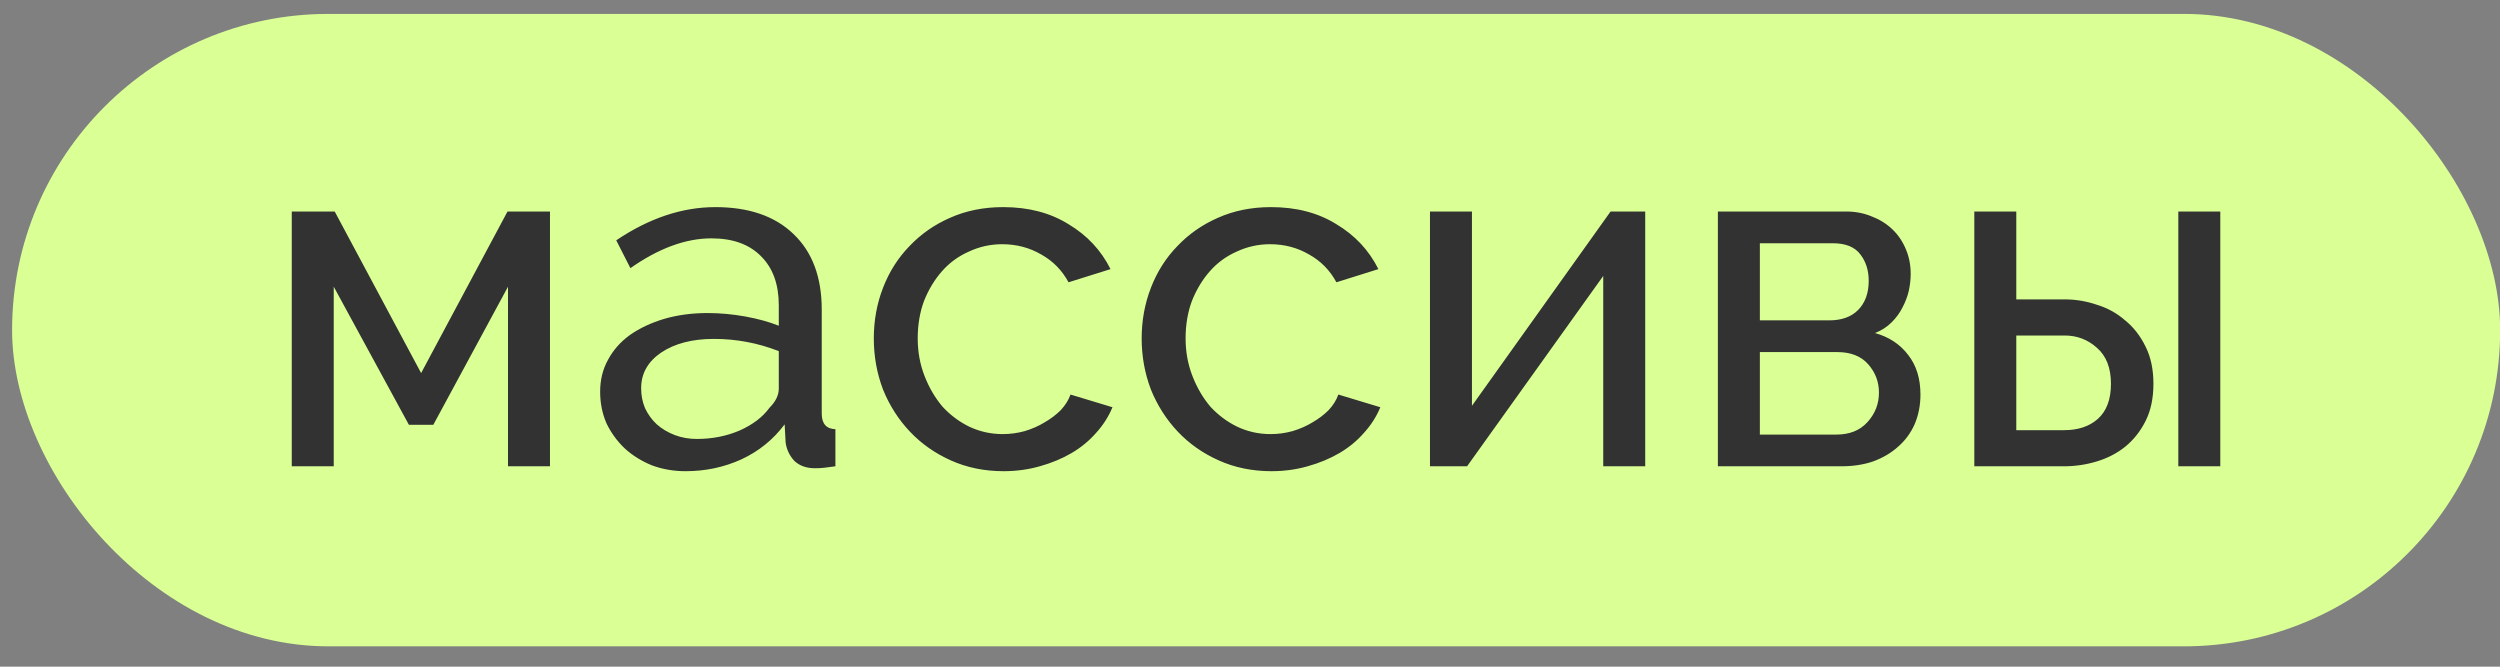
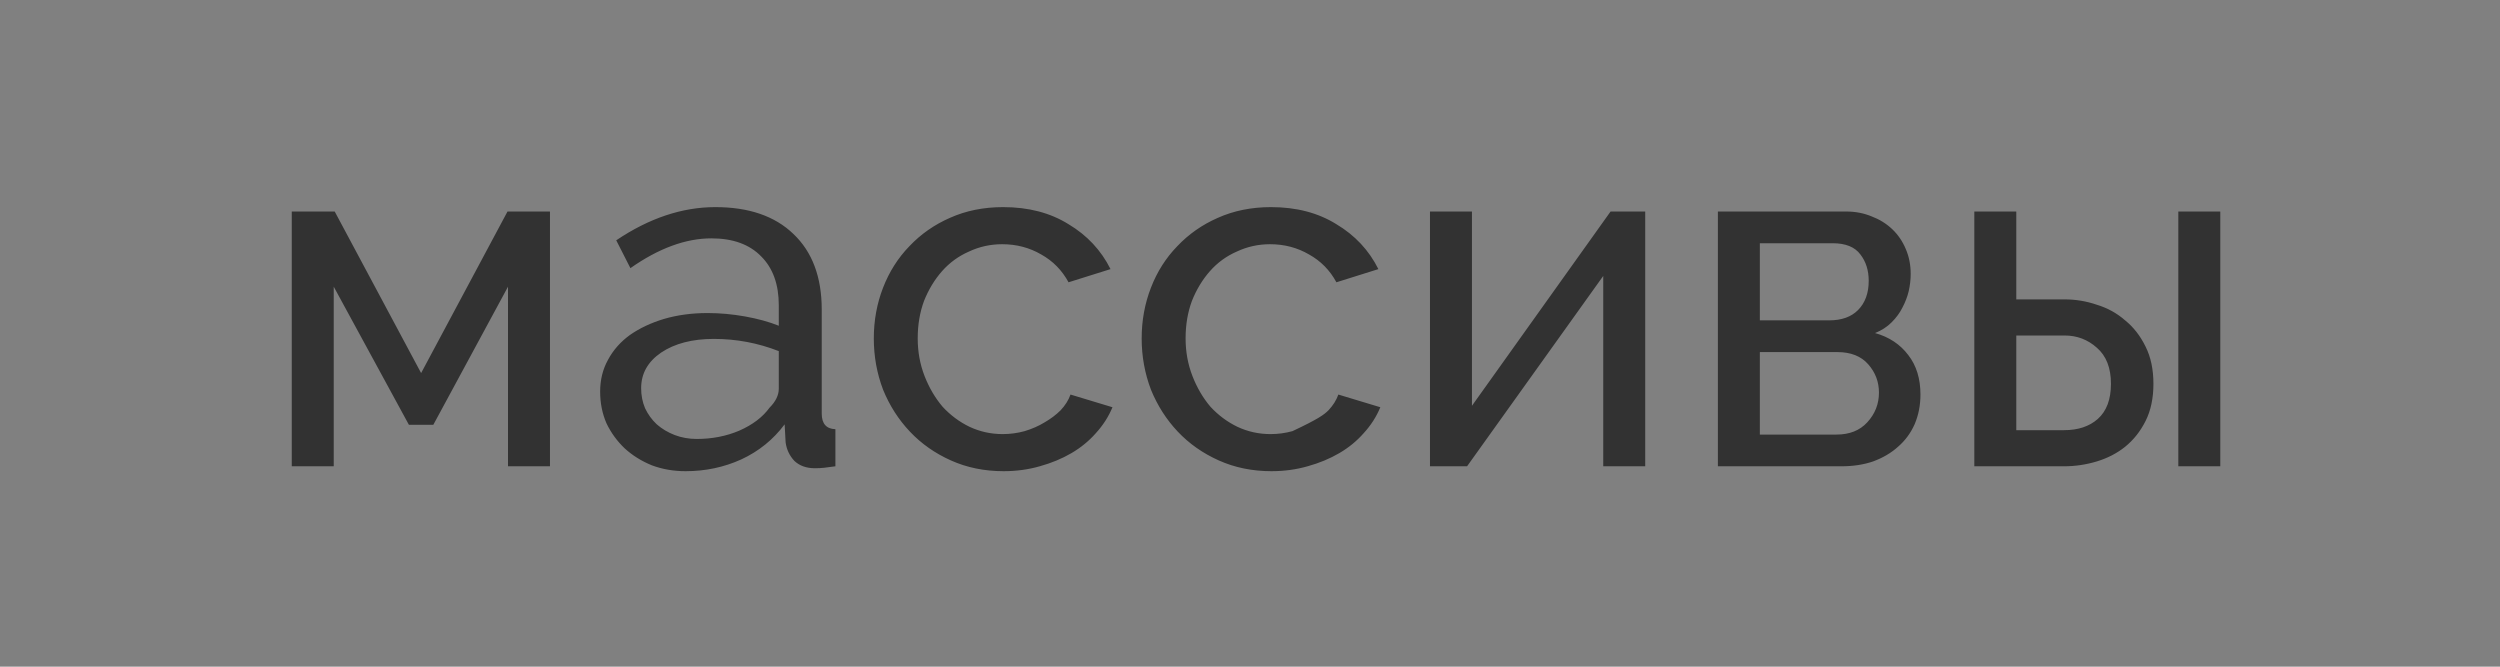
<svg xmlns="http://www.w3.org/2000/svg" width="105" height="28" viewBox="0 0 105 28" fill="none">
  <rect x="0" y="0" width="105" height="28" fill="#808080" stroke="none" />
-   <rect x="0.508" y="0.584" width="104.499" height="26.562" rx="13.281" fill="#D9FF95" />
-   <path d="M17.687 15.669L21.315 8.884H23.099V19.584H21.336V12.041L18.199 17.842H17.174L14.017 12.041V19.584H12.254V8.884H14.058L17.687 15.669ZM28.793 19.79C28.288 19.79 27.816 19.707 27.379 19.544C26.942 19.366 26.559 19.127 26.231 18.826C25.916 18.525 25.664 18.177 25.472 17.78C25.295 17.371 25.206 16.926 25.206 16.448C25.206 15.956 25.315 15.512 25.534 15.116C25.753 14.706 26.06 14.357 26.456 14.07C26.866 13.783 27.345 13.558 27.891 13.394C28.452 13.23 29.06 13.148 29.716 13.148C30.235 13.148 30.761 13.196 31.294 13.291C31.827 13.387 32.299 13.517 32.709 13.681V12.82C32.709 11.945 32.463 11.262 31.971 10.77C31.479 10.264 30.782 10.011 29.88 10.011C28.8 10.011 27.666 10.428 26.477 11.262L25.882 10.093C27.263 9.164 28.65 8.699 30.044 8.699C31.451 8.699 32.545 9.075 33.324 9.827C34.116 10.579 34.513 11.638 34.513 13.004V17.371C34.513 17.794 34.704 18.013 35.087 18.026V19.584C34.895 19.612 34.738 19.632 34.615 19.646C34.492 19.66 34.362 19.666 34.226 19.666C33.87 19.666 33.583 19.564 33.365 19.359C33.16 19.14 33.037 18.881 32.996 18.58L32.955 17.822C32.476 18.464 31.868 18.956 31.13 19.297C30.406 19.625 29.627 19.79 28.793 19.79ZM29.265 18.436C29.907 18.436 30.502 18.32 31.048 18.088C31.608 17.842 32.032 17.521 32.319 17.125C32.579 16.865 32.709 16.598 32.709 16.325V14.747C31.834 14.405 30.925 14.234 29.982 14.234C29.08 14.234 28.342 14.425 27.768 14.808C27.208 15.191 26.928 15.69 26.928 16.305C26.928 16.605 26.983 16.885 27.092 17.145C27.215 17.405 27.379 17.63 27.584 17.822C27.802 18.013 28.055 18.163 28.342 18.273C28.629 18.382 28.937 18.436 29.265 18.436ZM36.7 14.214C36.7 13.462 36.829 12.751 37.089 12.082C37.349 11.412 37.718 10.831 38.196 10.339C38.674 9.834 39.242 9.437 39.897 9.15C40.567 8.85 41.312 8.699 42.132 8.699C43.198 8.699 44.113 8.939 44.879 9.417C45.658 9.882 46.245 10.51 46.642 11.303L44.879 11.856C44.605 11.351 44.223 10.961 43.731 10.688C43.239 10.401 42.692 10.257 42.091 10.257C41.599 10.257 41.134 10.36 40.697 10.565C40.26 10.756 39.884 11.03 39.569 11.385C39.255 11.74 39.002 12.157 38.811 12.635C38.633 13.114 38.544 13.64 38.544 14.214C38.544 14.774 38.64 15.3 38.831 15.792C39.023 16.284 39.276 16.715 39.59 17.084C39.918 17.439 40.294 17.719 40.717 17.924C41.155 18.129 41.619 18.232 42.111 18.232C42.426 18.232 42.733 18.191 43.034 18.108C43.348 18.013 43.628 17.89 43.874 17.739C44.134 17.589 44.359 17.418 44.551 17.227C44.742 17.022 44.879 16.803 44.961 16.571L46.724 17.104C46.56 17.5 46.327 17.863 46.027 18.191C45.74 18.518 45.398 18.799 45.002 19.031C44.605 19.263 44.161 19.448 43.669 19.584C43.191 19.721 42.685 19.79 42.152 19.79C41.346 19.79 40.608 19.639 39.938 19.338C39.269 19.038 38.695 18.635 38.217 18.129C37.738 17.623 37.362 17.036 37.089 16.366C36.829 15.683 36.7 14.965 36.7 14.214ZM47.95 14.214C47.95 13.462 48.08 12.751 48.34 12.082C48.599 11.412 48.968 10.831 49.447 10.339C49.925 9.834 50.492 9.437 51.148 9.15C51.818 8.85 52.562 8.699 53.382 8.699C54.448 8.699 55.364 8.939 56.129 9.417C56.908 9.882 57.496 10.51 57.892 11.303L56.129 11.856C55.856 11.351 55.473 10.961 54.981 10.688C54.489 10.401 53.943 10.257 53.341 10.257C52.849 10.257 52.385 10.36 51.947 10.565C51.51 10.756 51.134 11.03 50.82 11.385C50.506 11.74 50.253 12.157 50.062 12.635C49.884 13.114 49.795 13.64 49.795 14.214C49.795 14.774 49.891 15.3 50.082 15.792C50.273 16.284 50.526 16.715 50.84 17.084C51.169 17.439 51.544 17.719 51.968 17.924C52.405 18.129 52.87 18.232 53.362 18.232C53.676 18.232 53.984 18.191 54.284 18.108C54.599 18.013 54.879 17.89 55.125 17.739C55.385 17.589 55.61 17.418 55.801 17.227C55.993 17.022 56.129 16.803 56.211 16.571L57.974 17.104C57.81 17.5 57.578 17.863 57.277 18.191C56.99 18.518 56.649 18.799 56.252 19.031C55.856 19.263 55.412 19.448 54.92 19.584C54.441 19.721 53.936 19.79 53.403 19.79C52.597 19.79 51.859 19.639 51.189 19.338C50.519 19.038 49.945 18.635 49.467 18.129C48.989 17.623 48.613 17.036 48.34 16.366C48.08 15.683 47.95 14.965 47.95 14.214ZM61.822 17.043L67.644 8.884H69.099V19.584H67.336V11.59L61.617 19.584H60.059V8.884H61.822V17.043ZM77.543 8.884C77.925 8.884 78.281 8.952 78.609 9.089C78.937 9.212 79.224 9.39 79.47 9.622C79.716 9.854 79.907 10.134 80.044 10.462C80.18 10.777 80.249 11.125 80.249 11.508C80.249 11.74 80.221 11.979 80.167 12.225C80.112 12.458 80.023 12.69 79.9 12.922C79.791 13.141 79.641 13.346 79.449 13.537C79.258 13.729 79.026 13.879 78.752 13.988C79.34 14.152 79.805 14.46 80.146 14.911C80.488 15.348 80.659 15.901 80.659 16.571C80.659 17.022 80.577 17.439 80.413 17.822C80.249 18.191 80.016 18.505 79.716 18.765C79.429 19.024 79.08 19.229 78.67 19.38C78.274 19.516 77.83 19.584 77.338 19.584H72.151V8.884H77.543ZM76.825 13.455C77.345 13.455 77.748 13.312 78.035 13.025C78.335 12.724 78.486 12.314 78.486 11.795C78.486 11.357 78.37 10.989 78.137 10.688C77.905 10.373 77.516 10.216 76.969 10.216H73.914V13.455H76.825ZM77.133 18.252C77.679 18.252 78.11 18.081 78.424 17.739C78.752 17.384 78.916 16.967 78.916 16.489C78.916 16.038 78.766 15.642 78.465 15.3C78.165 14.959 77.734 14.788 77.174 14.788H73.914V18.252H77.133ZM82.921 8.884H84.684V12.574H86.713C87.178 12.574 87.629 12.649 88.066 12.799C88.517 12.936 88.913 13.155 89.255 13.455C89.61 13.742 89.897 14.111 90.116 14.562C90.335 14.999 90.444 15.519 90.444 16.12C90.444 16.721 90.335 17.241 90.116 17.678C89.897 18.115 89.61 18.477 89.255 18.765C88.913 19.038 88.517 19.243 88.066 19.38C87.615 19.516 87.157 19.584 86.692 19.584H82.921V8.884ZM91.489 8.884H93.252V19.584H91.489V8.884ZM86.692 18.067C87.28 18.067 87.752 17.91 88.107 17.596C88.476 17.268 88.66 16.776 88.66 16.12C88.66 15.45 88.462 14.945 88.066 14.603C87.683 14.261 87.232 14.091 86.713 14.091H84.684V18.067H86.692Z" fill="#323232" />
+   <path d="M17.687 15.669L21.315 8.884H23.099V19.584H21.336V12.041L18.199 17.842H17.174L14.017 12.041V19.584H12.254V8.884H14.058L17.687 15.669ZM28.793 19.79C28.288 19.79 27.816 19.707 27.379 19.544C26.942 19.366 26.559 19.127 26.231 18.826C25.916 18.525 25.664 18.177 25.472 17.78C25.295 17.371 25.206 16.926 25.206 16.448C25.206 15.956 25.315 15.512 25.534 15.116C25.753 14.706 26.06 14.357 26.456 14.07C26.866 13.783 27.345 13.558 27.891 13.394C28.452 13.23 29.06 13.148 29.716 13.148C30.235 13.148 30.761 13.196 31.294 13.291C31.827 13.387 32.299 13.517 32.709 13.681V12.82C32.709 11.945 32.463 11.262 31.971 10.77C31.479 10.264 30.782 10.011 29.88 10.011C28.8 10.011 27.666 10.428 26.477 11.262L25.882 10.093C27.263 9.164 28.65 8.699 30.044 8.699C31.451 8.699 32.545 9.075 33.324 9.827C34.116 10.579 34.513 11.638 34.513 13.004V17.371C34.513 17.794 34.704 18.013 35.087 18.026V19.584C34.895 19.612 34.738 19.632 34.615 19.646C34.492 19.66 34.362 19.666 34.226 19.666C33.87 19.666 33.583 19.564 33.365 19.359C33.16 19.14 33.037 18.881 32.996 18.58L32.955 17.822C32.476 18.464 31.868 18.956 31.13 19.297C30.406 19.625 29.627 19.79 28.793 19.79ZM29.265 18.436C29.907 18.436 30.502 18.32 31.048 18.088C31.608 17.842 32.032 17.521 32.319 17.125C32.579 16.865 32.709 16.598 32.709 16.325V14.747C31.834 14.405 30.925 14.234 29.982 14.234C29.08 14.234 28.342 14.425 27.768 14.808C27.208 15.191 26.928 15.69 26.928 16.305C26.928 16.605 26.983 16.885 27.092 17.145C27.215 17.405 27.379 17.63 27.584 17.822C27.802 18.013 28.055 18.163 28.342 18.273C28.629 18.382 28.937 18.436 29.265 18.436ZM36.7 14.214C36.7 13.462 36.829 12.751 37.089 12.082C37.349 11.412 37.718 10.831 38.196 10.339C38.674 9.834 39.242 9.437 39.897 9.15C40.567 8.85 41.312 8.699 42.132 8.699C43.198 8.699 44.113 8.939 44.879 9.417C45.658 9.882 46.245 10.51 46.642 11.303L44.879 11.856C44.605 11.351 44.223 10.961 43.731 10.688C43.239 10.401 42.692 10.257 42.091 10.257C41.599 10.257 41.134 10.36 40.697 10.565C40.26 10.756 39.884 11.03 39.569 11.385C39.255 11.74 39.002 12.157 38.811 12.635C38.633 13.114 38.544 13.64 38.544 14.214C38.544 14.774 38.64 15.3 38.831 15.792C39.023 16.284 39.276 16.715 39.59 17.084C39.918 17.439 40.294 17.719 40.717 17.924C41.155 18.129 41.619 18.232 42.111 18.232C42.426 18.232 42.733 18.191 43.034 18.108C43.348 18.013 43.628 17.89 43.874 17.739C44.134 17.589 44.359 17.418 44.551 17.227C44.742 17.022 44.879 16.803 44.961 16.571L46.724 17.104C46.56 17.5 46.327 17.863 46.027 18.191C45.74 18.518 45.398 18.799 45.002 19.031C44.605 19.263 44.161 19.448 43.669 19.584C43.191 19.721 42.685 19.79 42.152 19.79C41.346 19.79 40.608 19.639 39.938 19.338C39.269 19.038 38.695 18.635 38.217 18.129C37.738 17.623 37.362 17.036 37.089 16.366C36.829 15.683 36.7 14.965 36.7 14.214ZM47.95 14.214C47.95 13.462 48.08 12.751 48.34 12.082C48.599 11.412 48.968 10.831 49.447 10.339C49.925 9.834 50.492 9.437 51.148 9.15C51.818 8.85 52.562 8.699 53.382 8.699C54.448 8.699 55.364 8.939 56.129 9.417C56.908 9.882 57.496 10.51 57.892 11.303L56.129 11.856C55.856 11.351 55.473 10.961 54.981 10.688C54.489 10.401 53.943 10.257 53.341 10.257C52.849 10.257 52.385 10.36 51.947 10.565C51.51 10.756 51.134 11.03 50.82 11.385C50.506 11.74 50.253 12.157 50.062 12.635C49.884 13.114 49.795 13.64 49.795 14.214C49.795 14.774 49.891 15.3 50.082 15.792C50.273 16.284 50.526 16.715 50.84 17.084C51.169 17.439 51.544 17.719 51.968 17.924C52.405 18.129 52.87 18.232 53.362 18.232C53.676 18.232 53.984 18.191 54.284 18.108C55.385 17.589 55.61 17.418 55.801 17.227C55.993 17.022 56.129 16.803 56.211 16.571L57.974 17.104C57.81 17.5 57.578 17.863 57.277 18.191C56.99 18.518 56.649 18.799 56.252 19.031C55.856 19.263 55.412 19.448 54.92 19.584C54.441 19.721 53.936 19.79 53.403 19.79C52.597 19.79 51.859 19.639 51.189 19.338C50.519 19.038 49.945 18.635 49.467 18.129C48.989 17.623 48.613 17.036 48.34 16.366C48.08 15.683 47.95 14.965 47.95 14.214ZM61.822 17.043L67.644 8.884H69.099V19.584H67.336V11.59L61.617 19.584H60.059V8.884H61.822V17.043ZM77.543 8.884C77.925 8.884 78.281 8.952 78.609 9.089C78.937 9.212 79.224 9.39 79.47 9.622C79.716 9.854 79.907 10.134 80.044 10.462C80.18 10.777 80.249 11.125 80.249 11.508C80.249 11.74 80.221 11.979 80.167 12.225C80.112 12.458 80.023 12.69 79.9 12.922C79.791 13.141 79.641 13.346 79.449 13.537C79.258 13.729 79.026 13.879 78.752 13.988C79.34 14.152 79.805 14.46 80.146 14.911C80.488 15.348 80.659 15.901 80.659 16.571C80.659 17.022 80.577 17.439 80.413 17.822C80.249 18.191 80.016 18.505 79.716 18.765C79.429 19.024 79.08 19.229 78.67 19.38C78.274 19.516 77.83 19.584 77.338 19.584H72.151V8.884H77.543ZM76.825 13.455C77.345 13.455 77.748 13.312 78.035 13.025C78.335 12.724 78.486 12.314 78.486 11.795C78.486 11.357 78.37 10.989 78.137 10.688C77.905 10.373 77.516 10.216 76.969 10.216H73.914V13.455H76.825ZM77.133 18.252C77.679 18.252 78.11 18.081 78.424 17.739C78.752 17.384 78.916 16.967 78.916 16.489C78.916 16.038 78.766 15.642 78.465 15.3C78.165 14.959 77.734 14.788 77.174 14.788H73.914V18.252H77.133ZM82.921 8.884H84.684V12.574H86.713C87.178 12.574 87.629 12.649 88.066 12.799C88.517 12.936 88.913 13.155 89.255 13.455C89.61 13.742 89.897 14.111 90.116 14.562C90.335 14.999 90.444 15.519 90.444 16.12C90.444 16.721 90.335 17.241 90.116 17.678C89.897 18.115 89.61 18.477 89.255 18.765C88.913 19.038 88.517 19.243 88.066 19.38C87.615 19.516 87.157 19.584 86.692 19.584H82.921V8.884ZM91.489 8.884H93.252V19.584H91.489V8.884ZM86.692 18.067C87.28 18.067 87.752 17.91 88.107 17.596C88.476 17.268 88.66 16.776 88.66 16.12C88.66 15.45 88.462 14.945 88.066 14.603C87.683 14.261 87.232 14.091 86.713 14.091H84.684V18.067H86.692Z" fill="#323232" />
</svg>